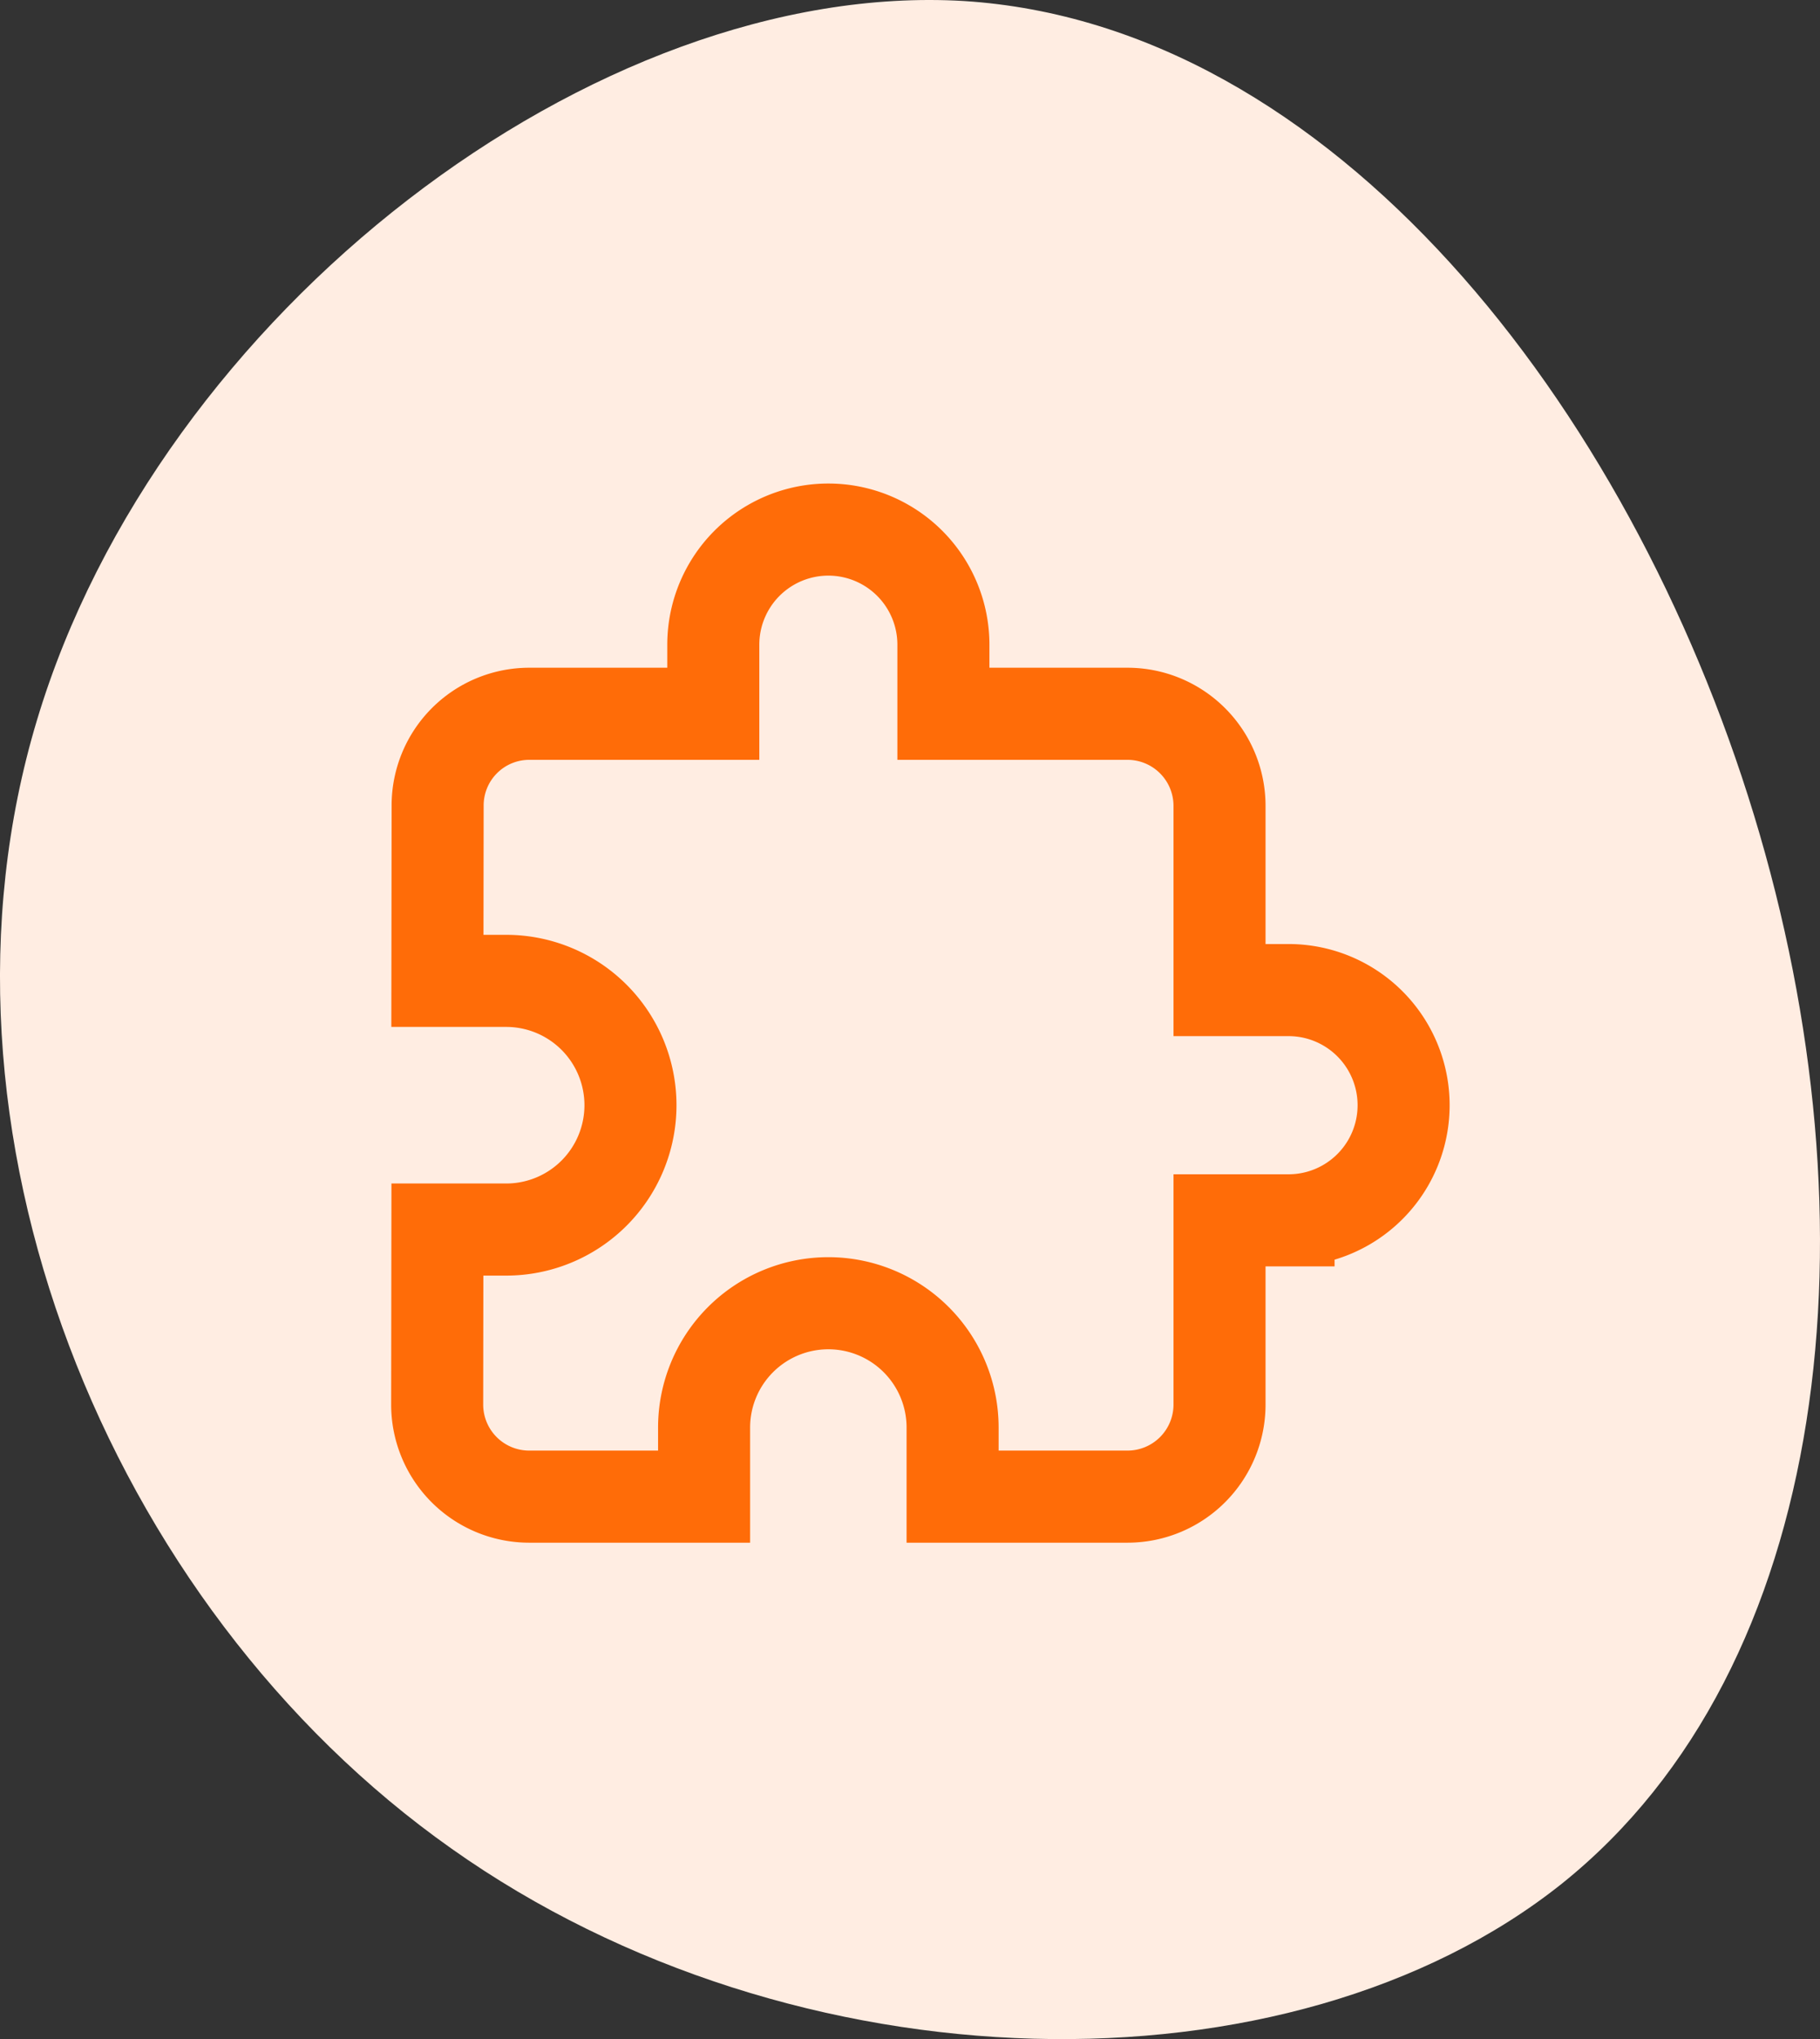
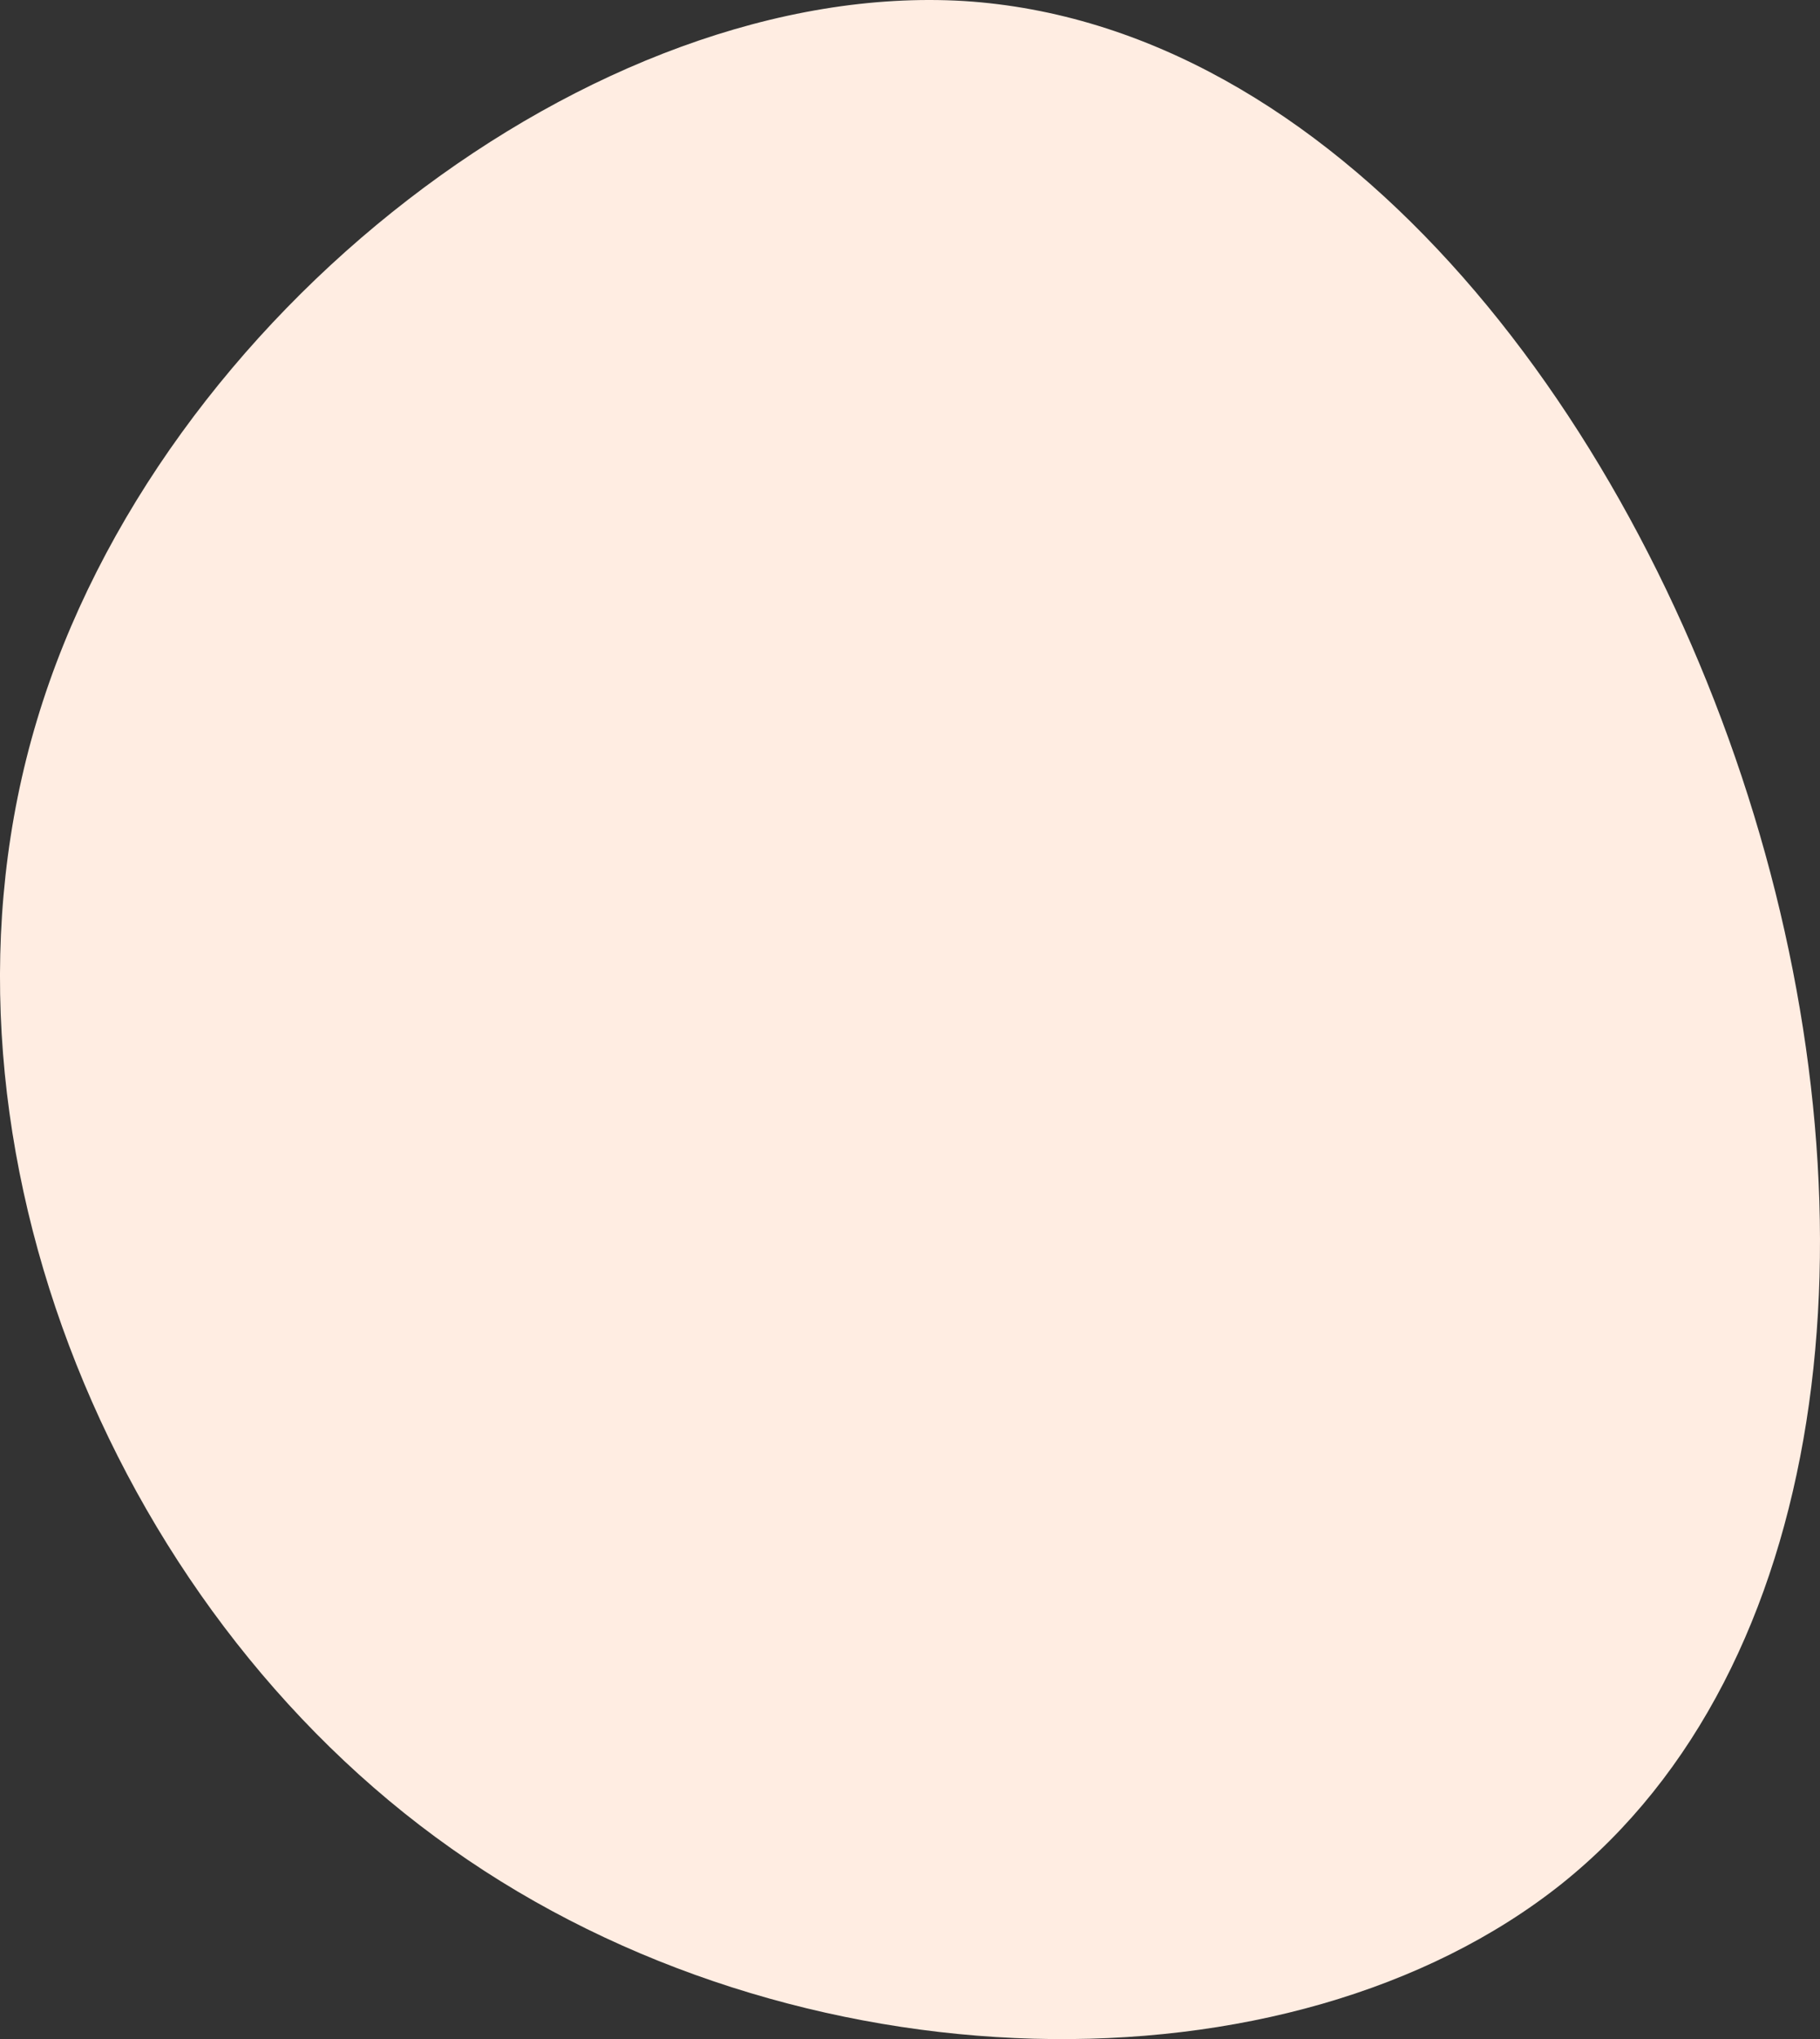
<svg xmlns="http://www.w3.org/2000/svg" width="79.095" height="88.56">
  <rect width="100%" height="100%" fill="#333333" stroke="none" />
  <path d="M76.224 35.393c5.439 17.833 3.414 36.993-8.347 46.415-11.825 9.422-33.326 9.043-48.25-1.518C4.638 69.73-3.707 48.926 1.605 31.283 6.917 13.577 25.888-.904 41.887.044c15.998 1.012 28.899 17.517 34.337 35.349z" fill="#ffede2" />
-   <path d="M55.999 43h-3v-8a4 4 0 00-4-4h-8v-3a5 5 0 00-10 0v3h-8a3.982 3.982 0 00-3.98 4l-.01 7.6h2.99a5.4 5.4 0 110 10.8h-2.99l-.01 7.6a4 4 0 004 4h7.6v-3a5.4 5.4 0 0110.8 0v3h7.6a4 4 0 004-4v-8h3a5 5 0 000-10z" fill="none" stroke="#ff6c08" stroke-width="4" />
</svg>